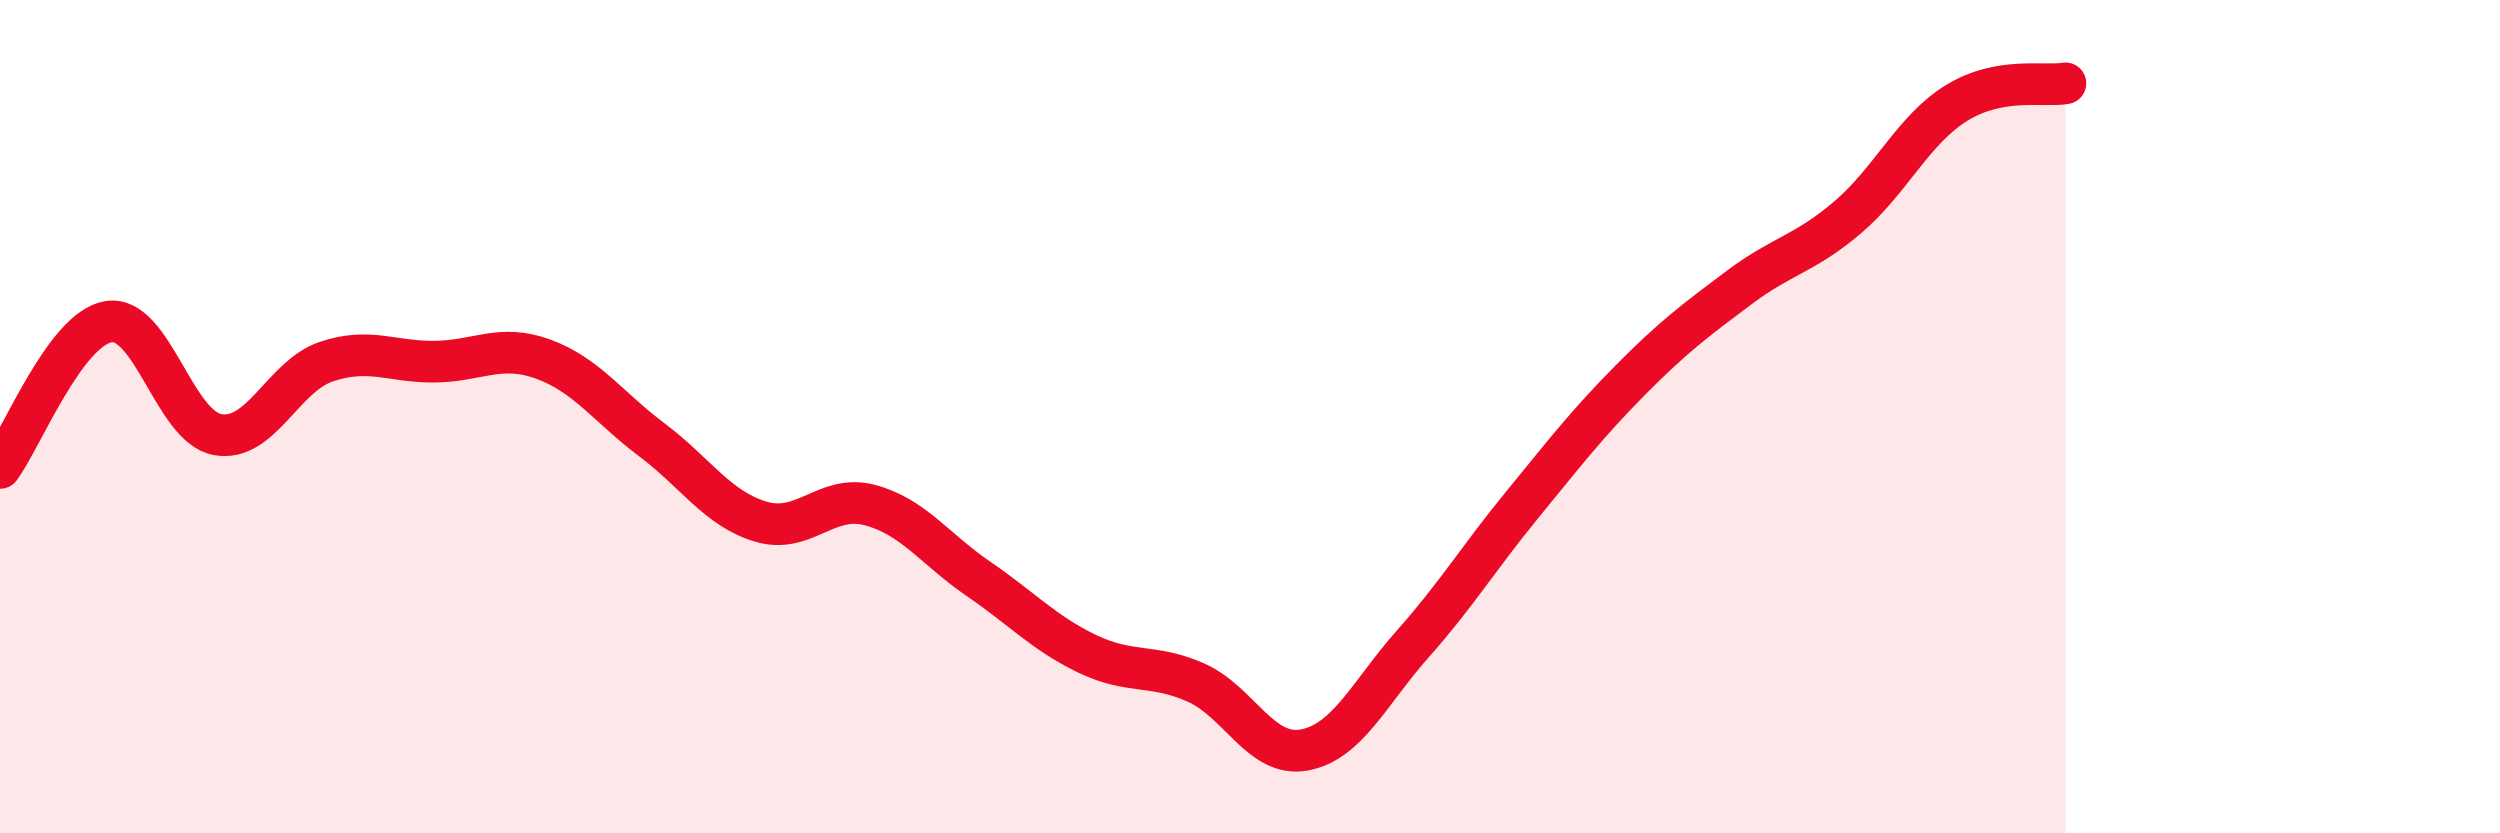
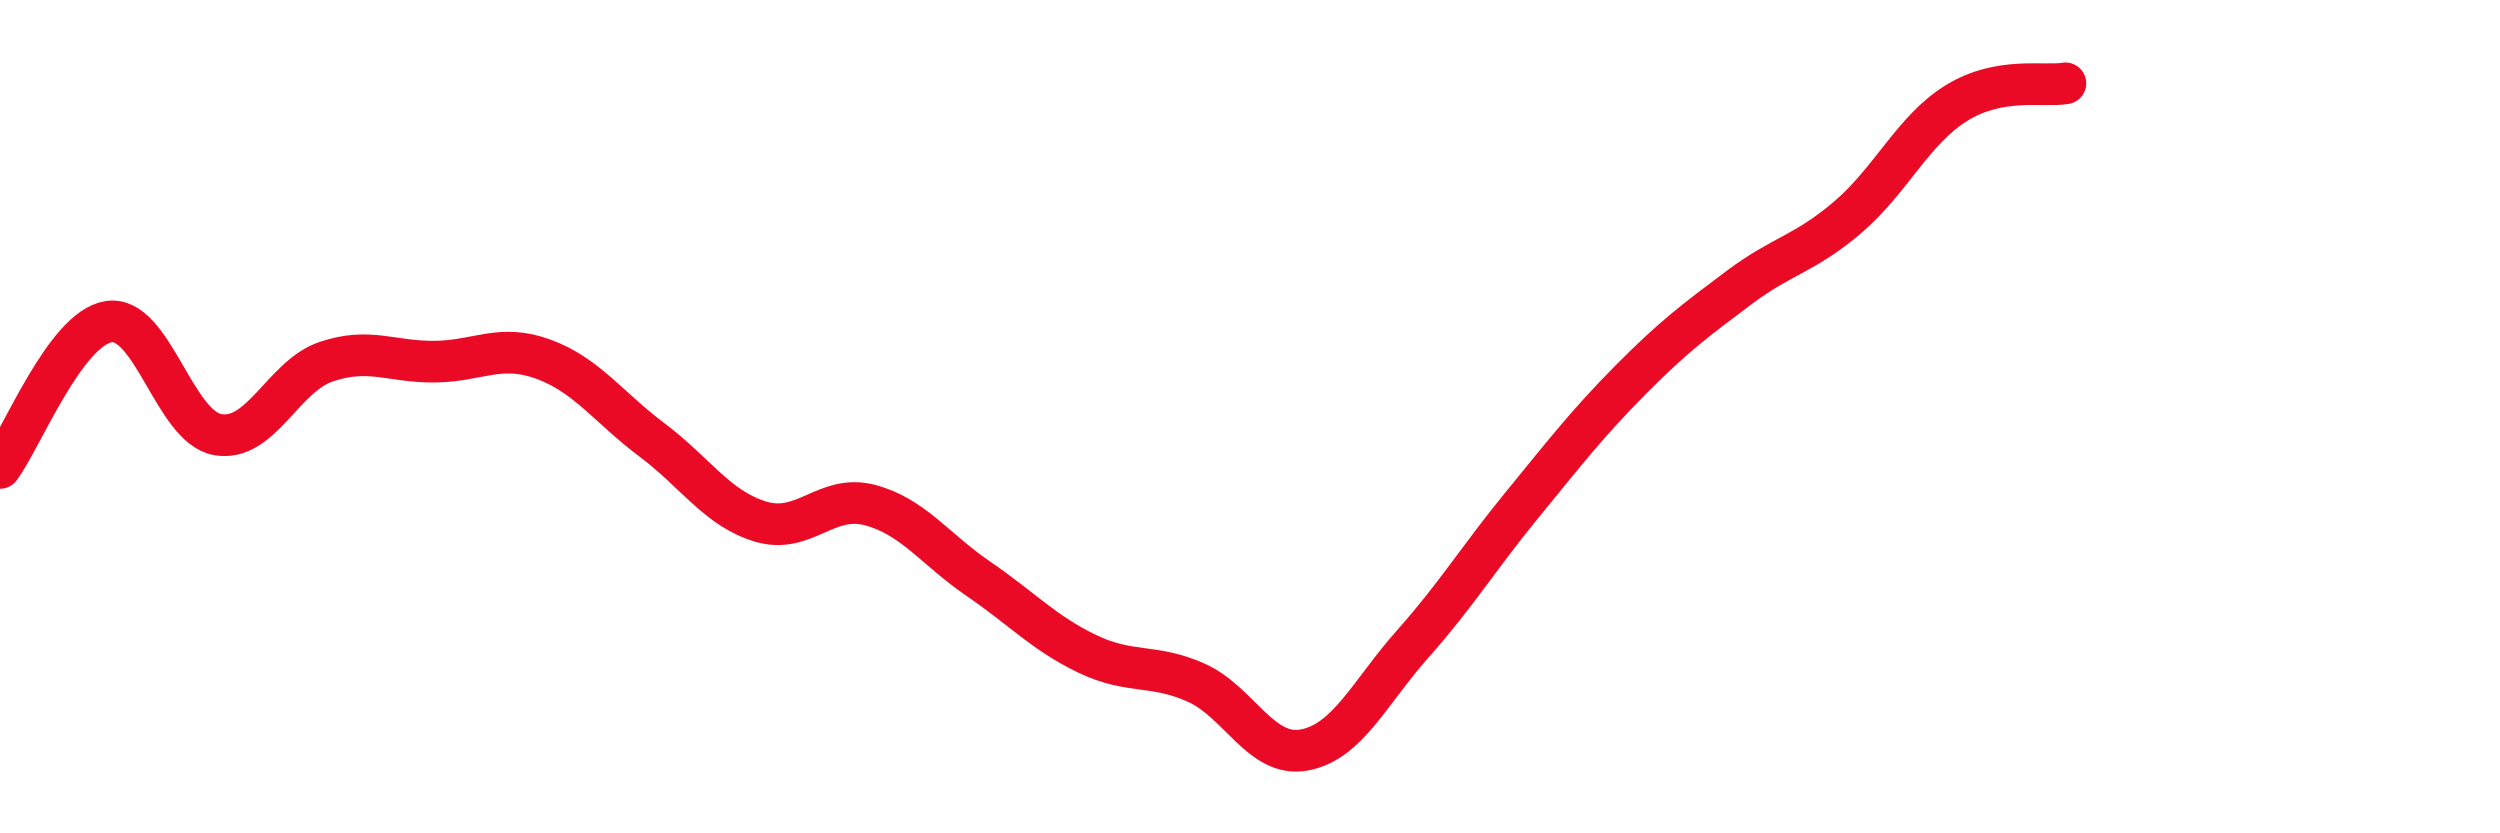
<svg xmlns="http://www.w3.org/2000/svg" width="60" height="20" viewBox="0 0 60 20">
-   <path d="M 0,11.23 C 0.52,10.53 1.57,7.88 2.61,7.72 C 3.65,7.56 4.18,10.24 5.22,10.43 C 6.26,10.62 6.79,9.03 7.83,8.68 C 8.87,8.33 9.39,8.69 10.43,8.68 C 11.47,8.67 12,8.24 13.04,8.62 C 14.08,9 14.61,9.78 15.65,10.56 C 16.69,11.34 17.22,12.21 18.26,12.52 C 19.3,12.83 19.83,11.85 20.87,12.12 C 21.91,12.39 22.44,13.18 23.48,13.89 C 24.52,14.6 25.05,15.19 26.09,15.69 C 27.13,16.19 27.66,15.92 28.7,16.38 C 29.74,16.84 30.26,18.19 31.3,18 C 32.34,17.81 32.87,16.62 33.91,15.45 C 34.95,14.28 35.48,13.4 36.52,12.13 C 37.56,10.86 38.09,10.17 39.13,9.12 C 40.17,8.07 40.7,7.68 41.74,6.9 C 42.78,6.12 43.31,6.1 44.35,5.21 C 45.39,4.32 45.92,3.11 46.96,2.47 C 48,1.83 49.05,2.09 49.57,2L49.57 20L0 20Z" fill="#EB0A25" opacity="0.1" stroke-linecap="round" stroke-linejoin="round" />
  <path d="M 0,11.23 C 0.52,10.53 1.57,7.88 2.61,7.72 C 3.65,7.56 4.18,10.24 5.22,10.43 C 6.26,10.62 6.79,9.03 7.83,8.68 C 8.87,8.33 9.39,8.69 10.43,8.68 C 11.47,8.67 12,8.24 13.04,8.62 C 14.08,9 14.61,9.78 15.65,10.56 C 16.69,11.34 17.22,12.21 18.26,12.52 C 19.3,12.83 19.83,11.85 20.87,12.12 C 21.91,12.39 22.44,13.18 23.48,13.89 C 24.52,14.6 25.05,15.19 26.09,15.69 C 27.13,16.19 27.66,15.92 28.7,16.38 C 29.74,16.84 30.26,18.19 31.3,18 C 32.34,17.81 32.87,16.62 33.91,15.45 C 34.95,14.28 35.48,13.4 36.52,12.13 C 37.56,10.86 38.09,10.17 39.13,9.12 C 40.17,8.07 40.7,7.68 41.74,6.9 C 42.78,6.12 43.31,6.1 44.35,5.21 C 45.39,4.32 45.92,3.11 46.96,2.47 C 48,1.83 49.05,2.09 49.57,2" stroke="#EB0A25" stroke-width="1" fill="none" stroke-linecap="round" stroke-linejoin="round" />
</svg>